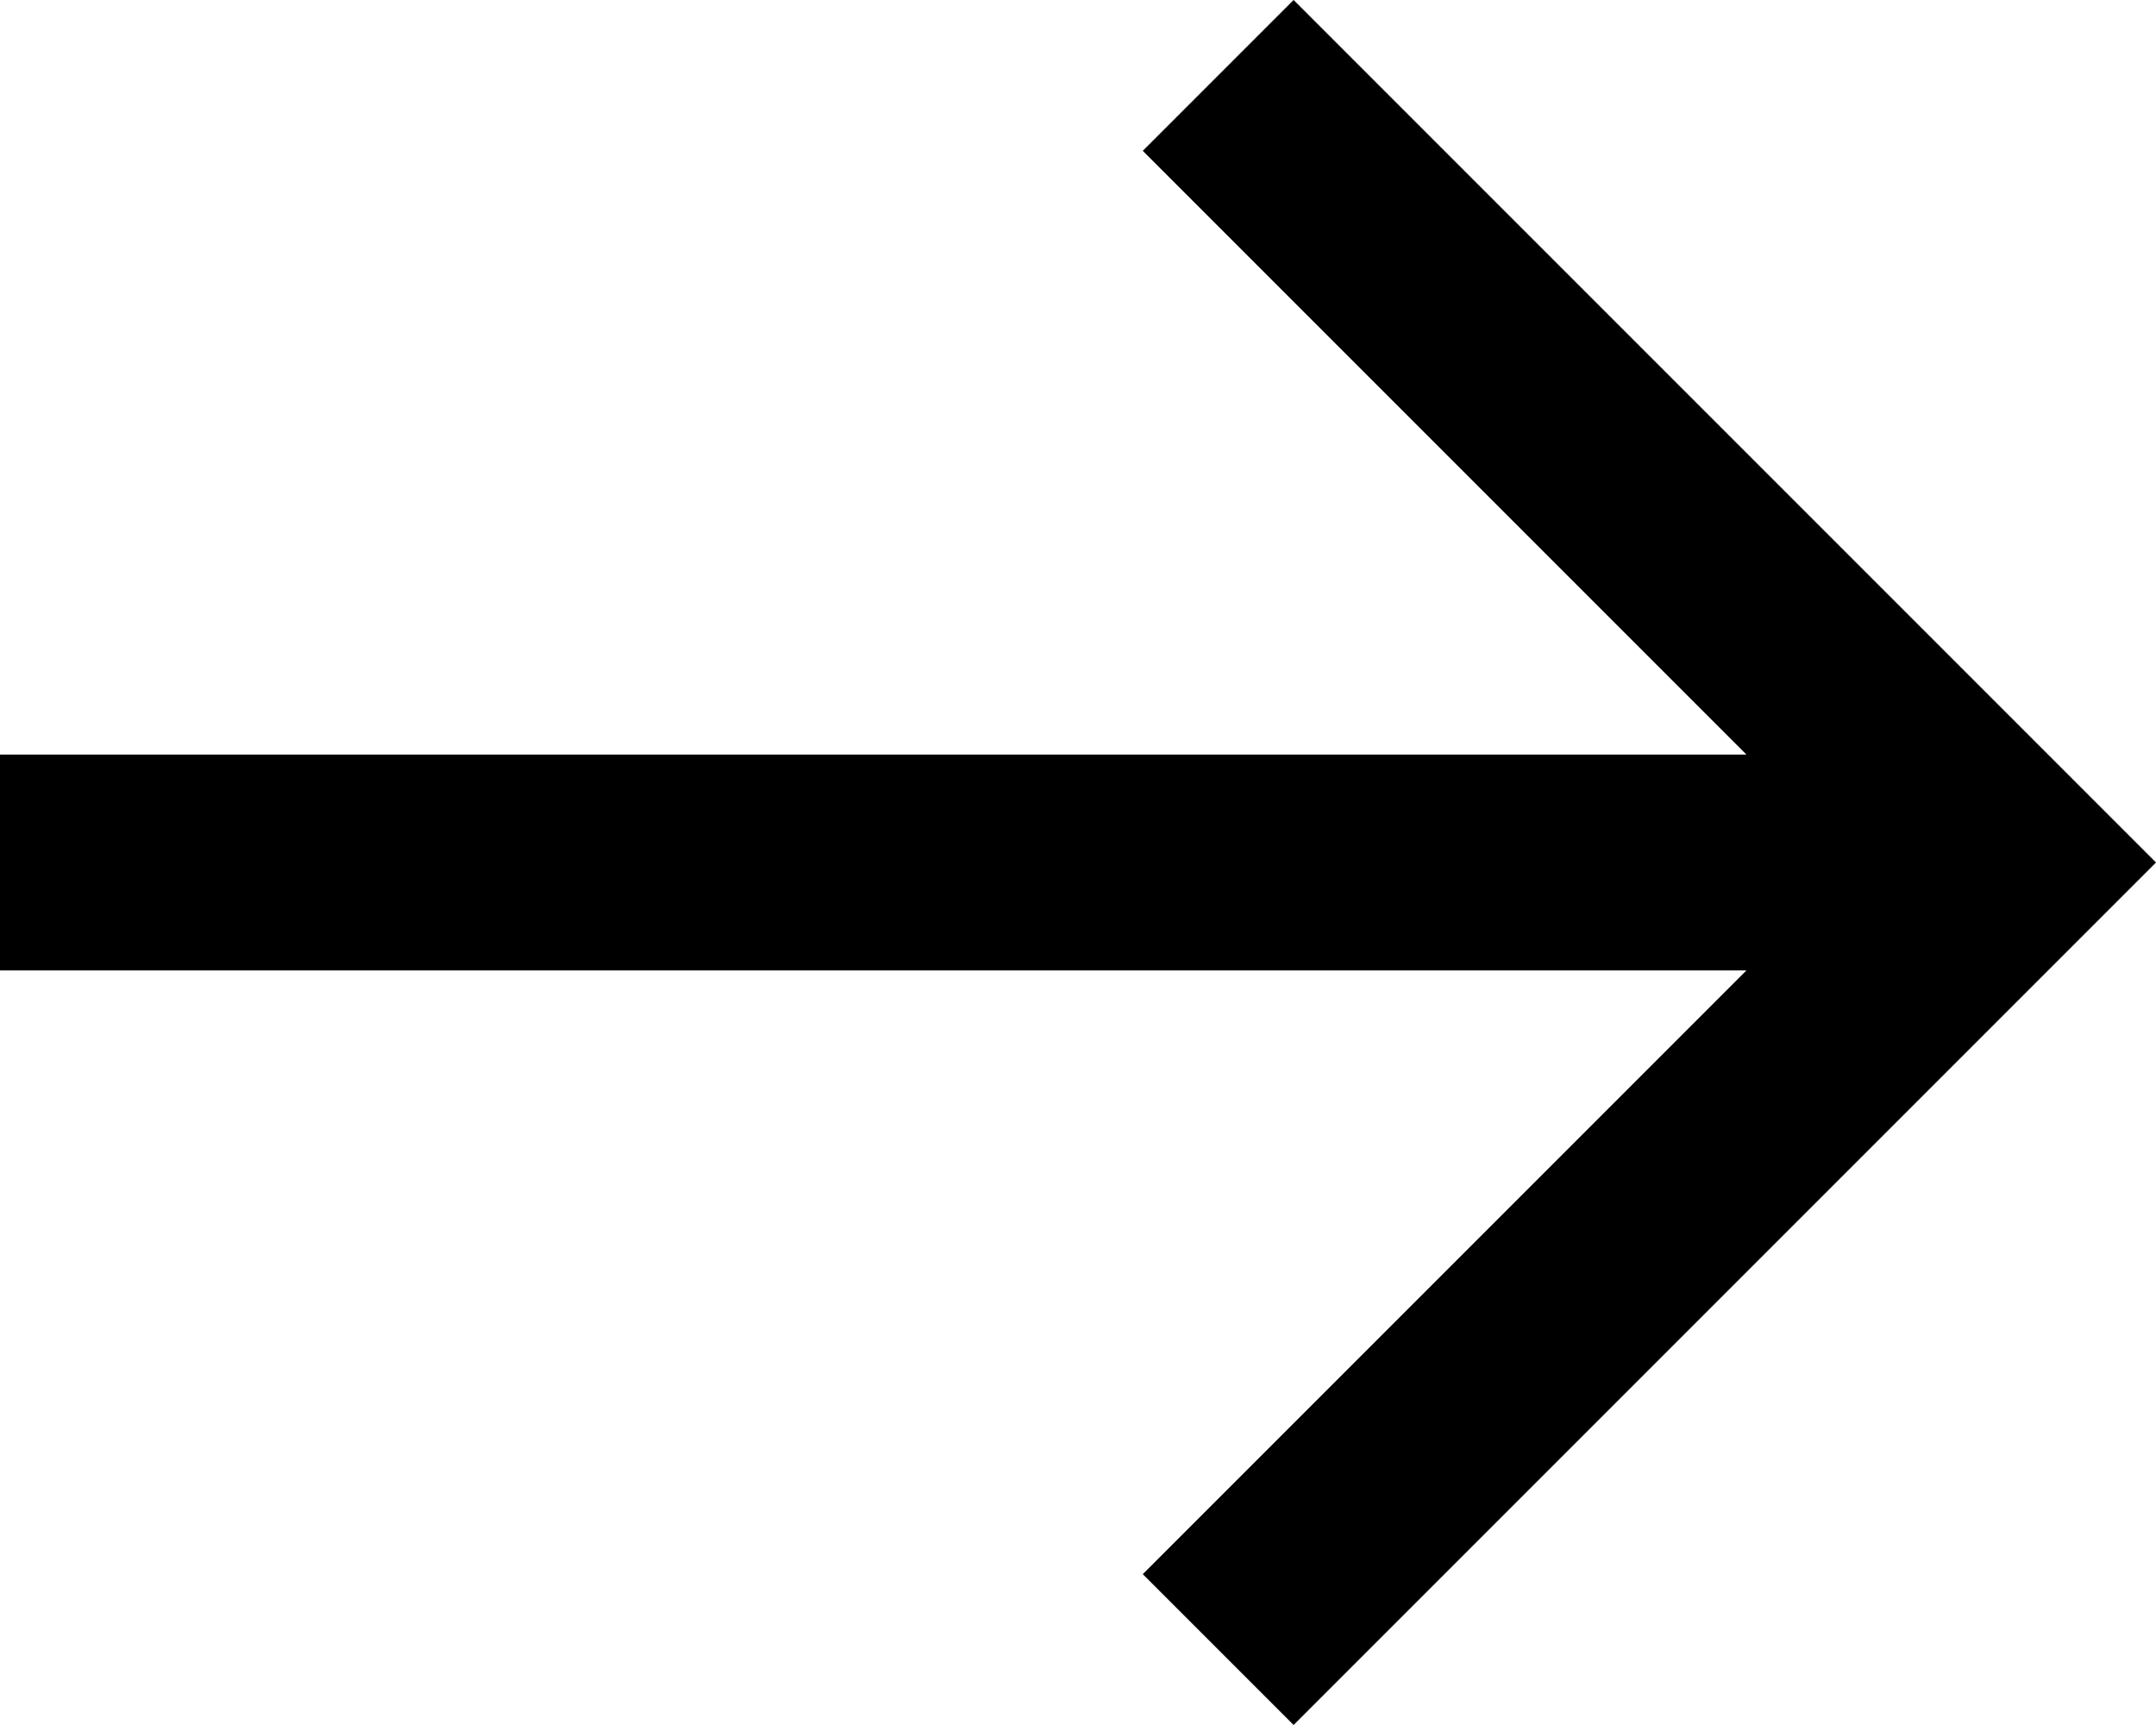
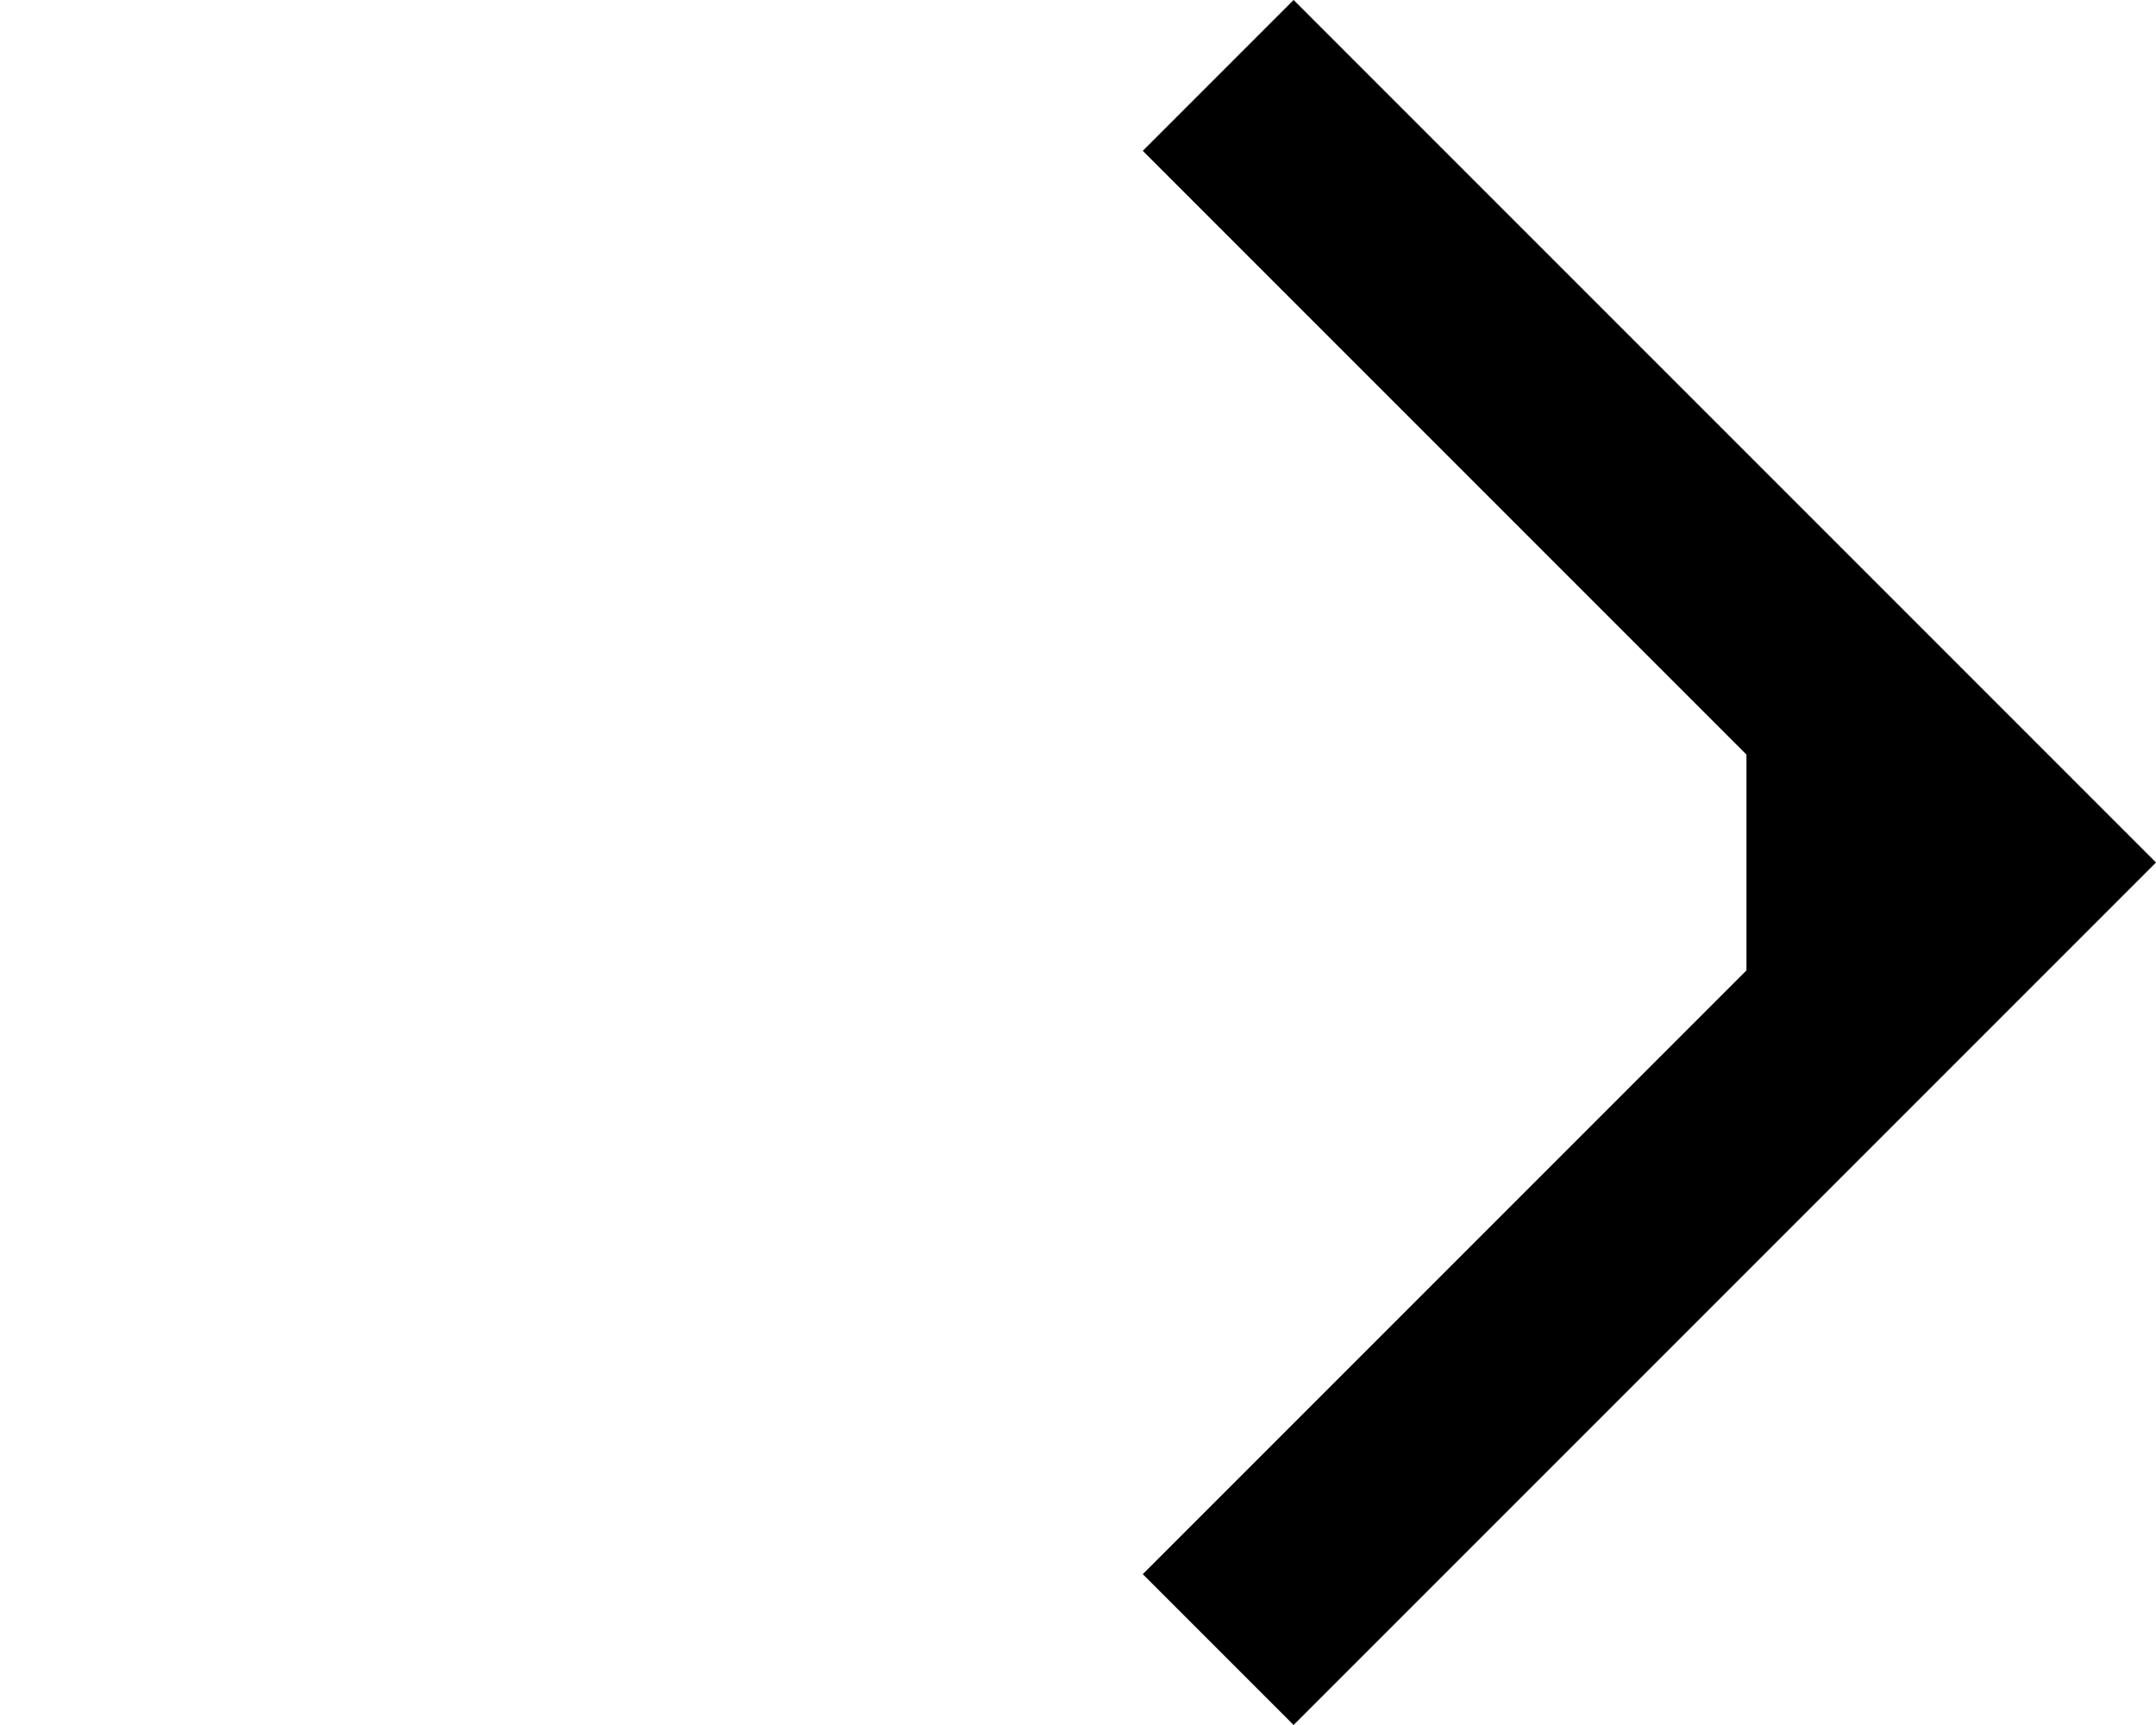
<svg xmlns="http://www.w3.org/2000/svg" width="11.25" height="9" viewBox="0 0 11.25 9">
-   <path id="right-arrow_1_" data-name="right-arrow (1)" d="M6.75,2l-.787.787,3.15,3.15H0V7.063H9.113l-3.15,3.15L6.75,11l4.5-4.5Z" transform="translate(0 -2)" />
+   <path id="right-arrow_1_" data-name="right-arrow (1)" d="M6.75,2l-.787.787,3.15,3.15V7.063H9.113l-3.15,3.15L6.75,11l4.5-4.5Z" transform="translate(0 -2)" />
</svg>